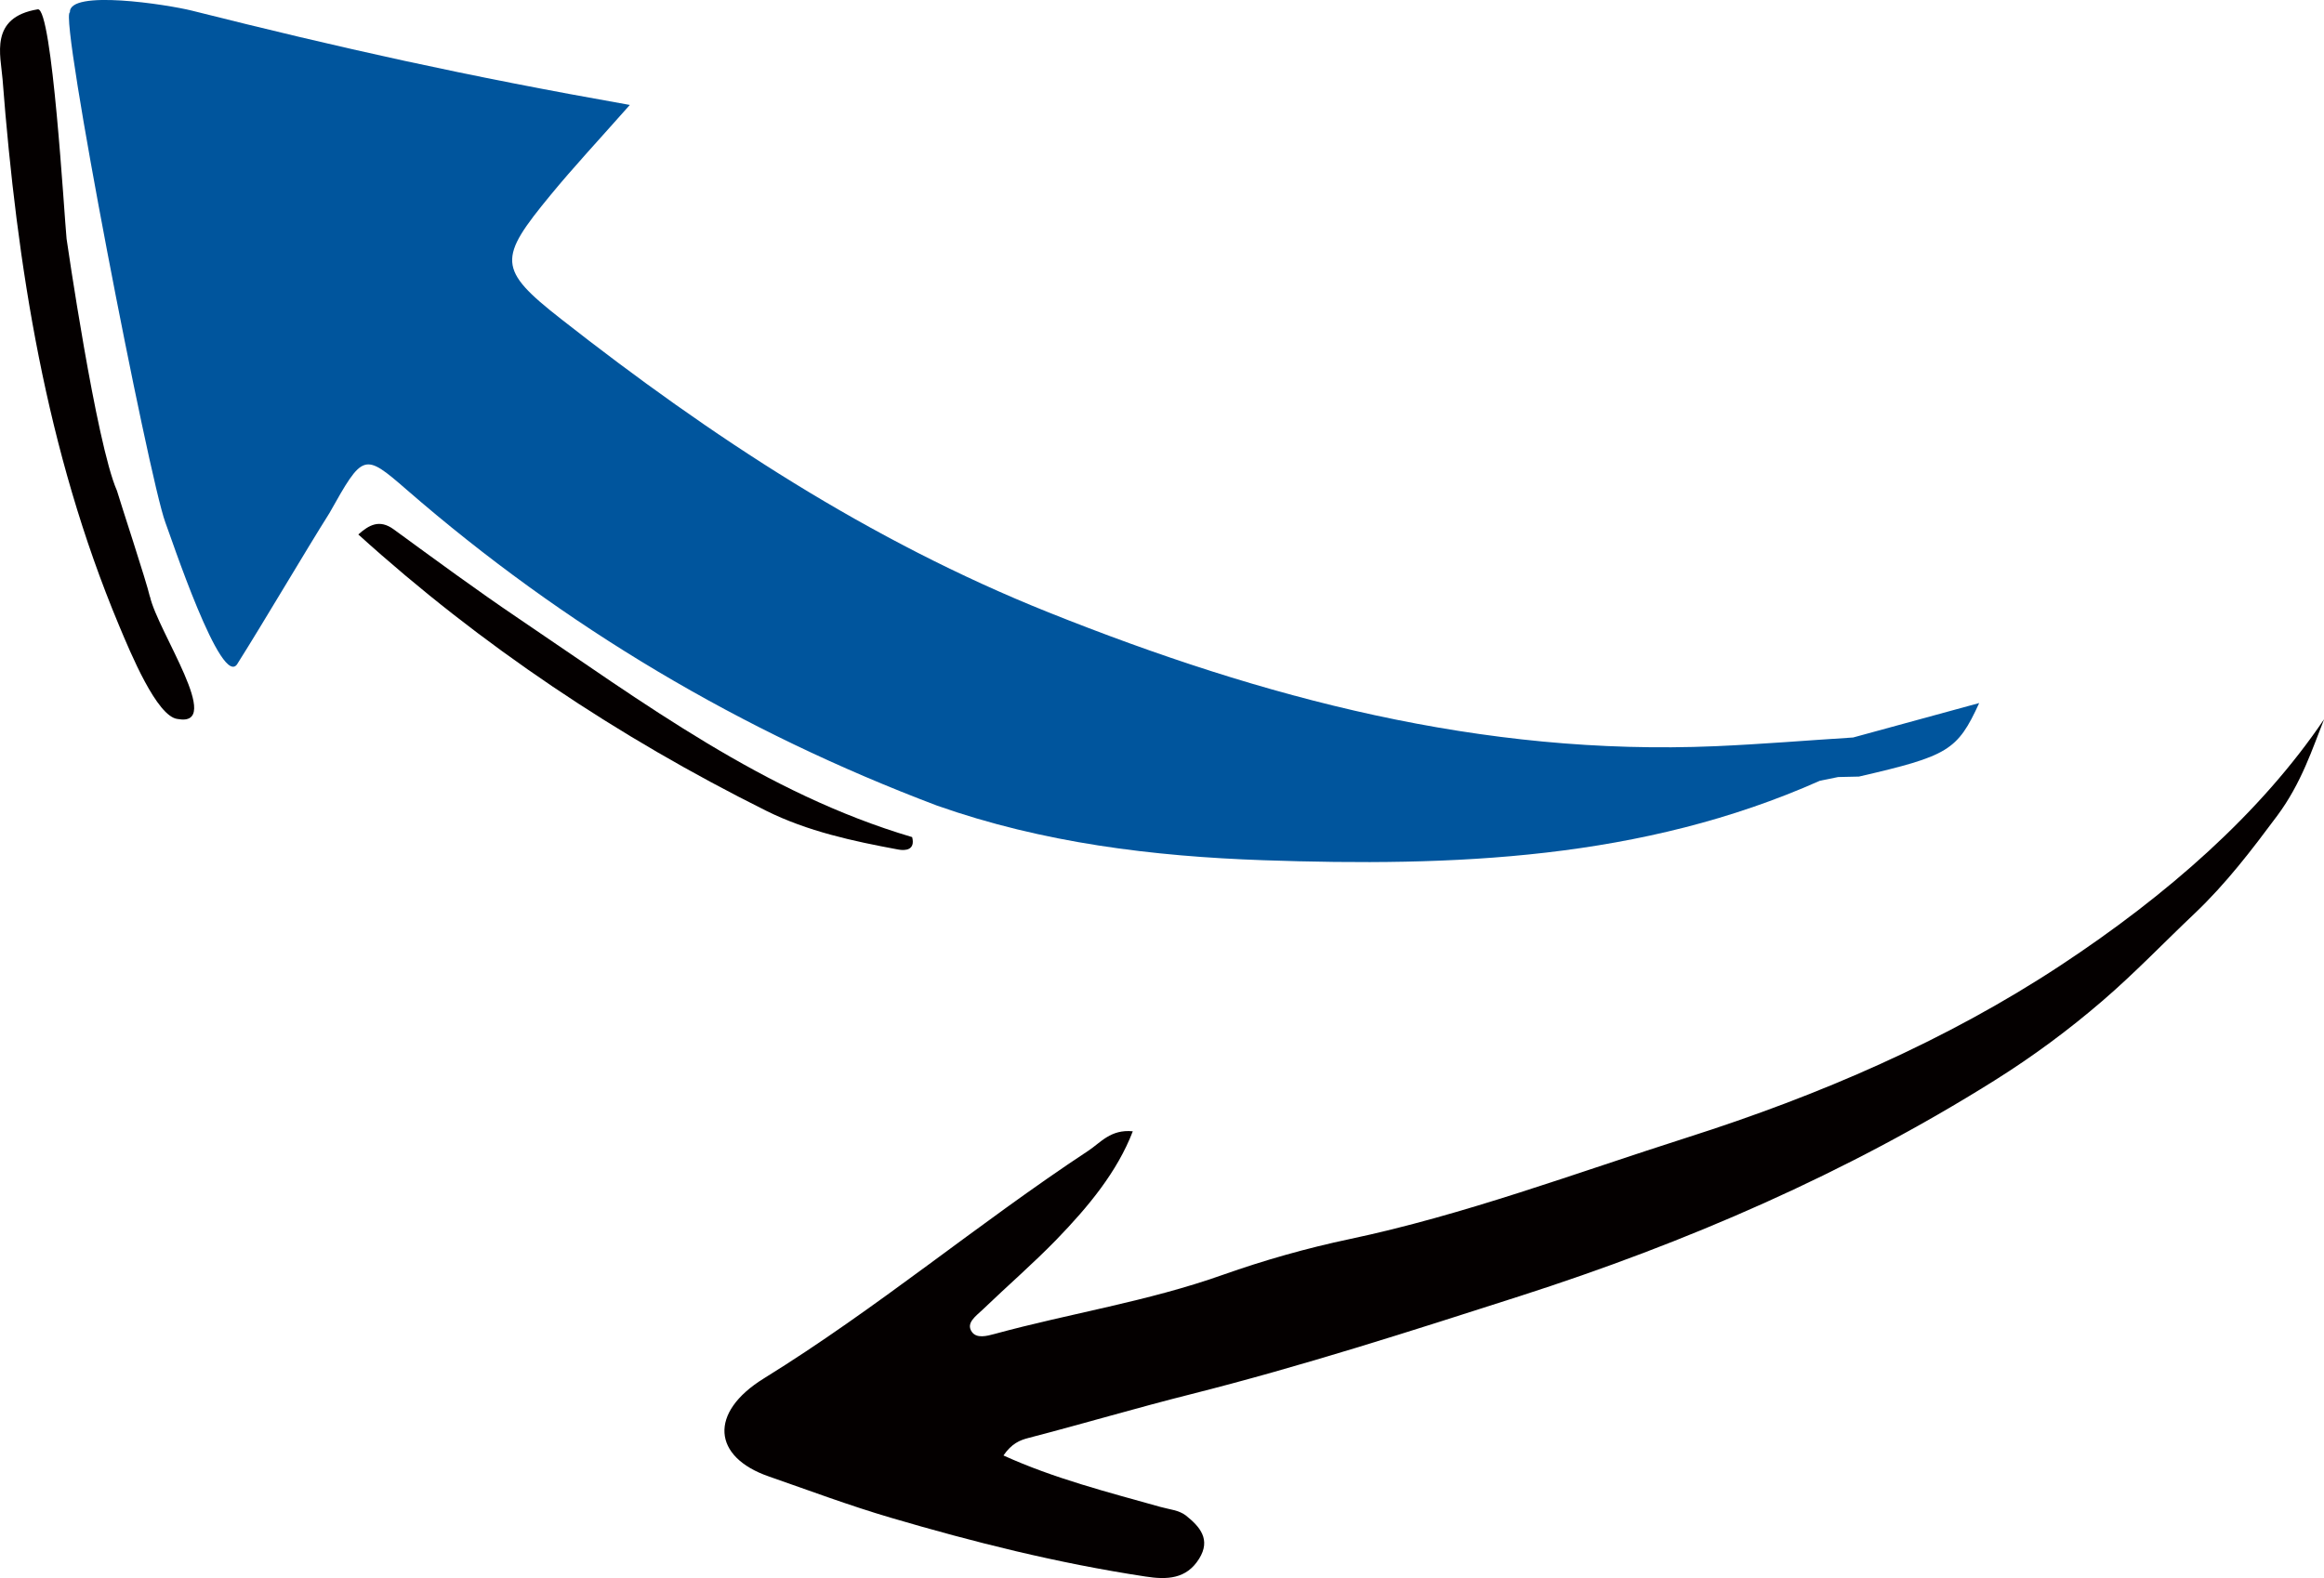
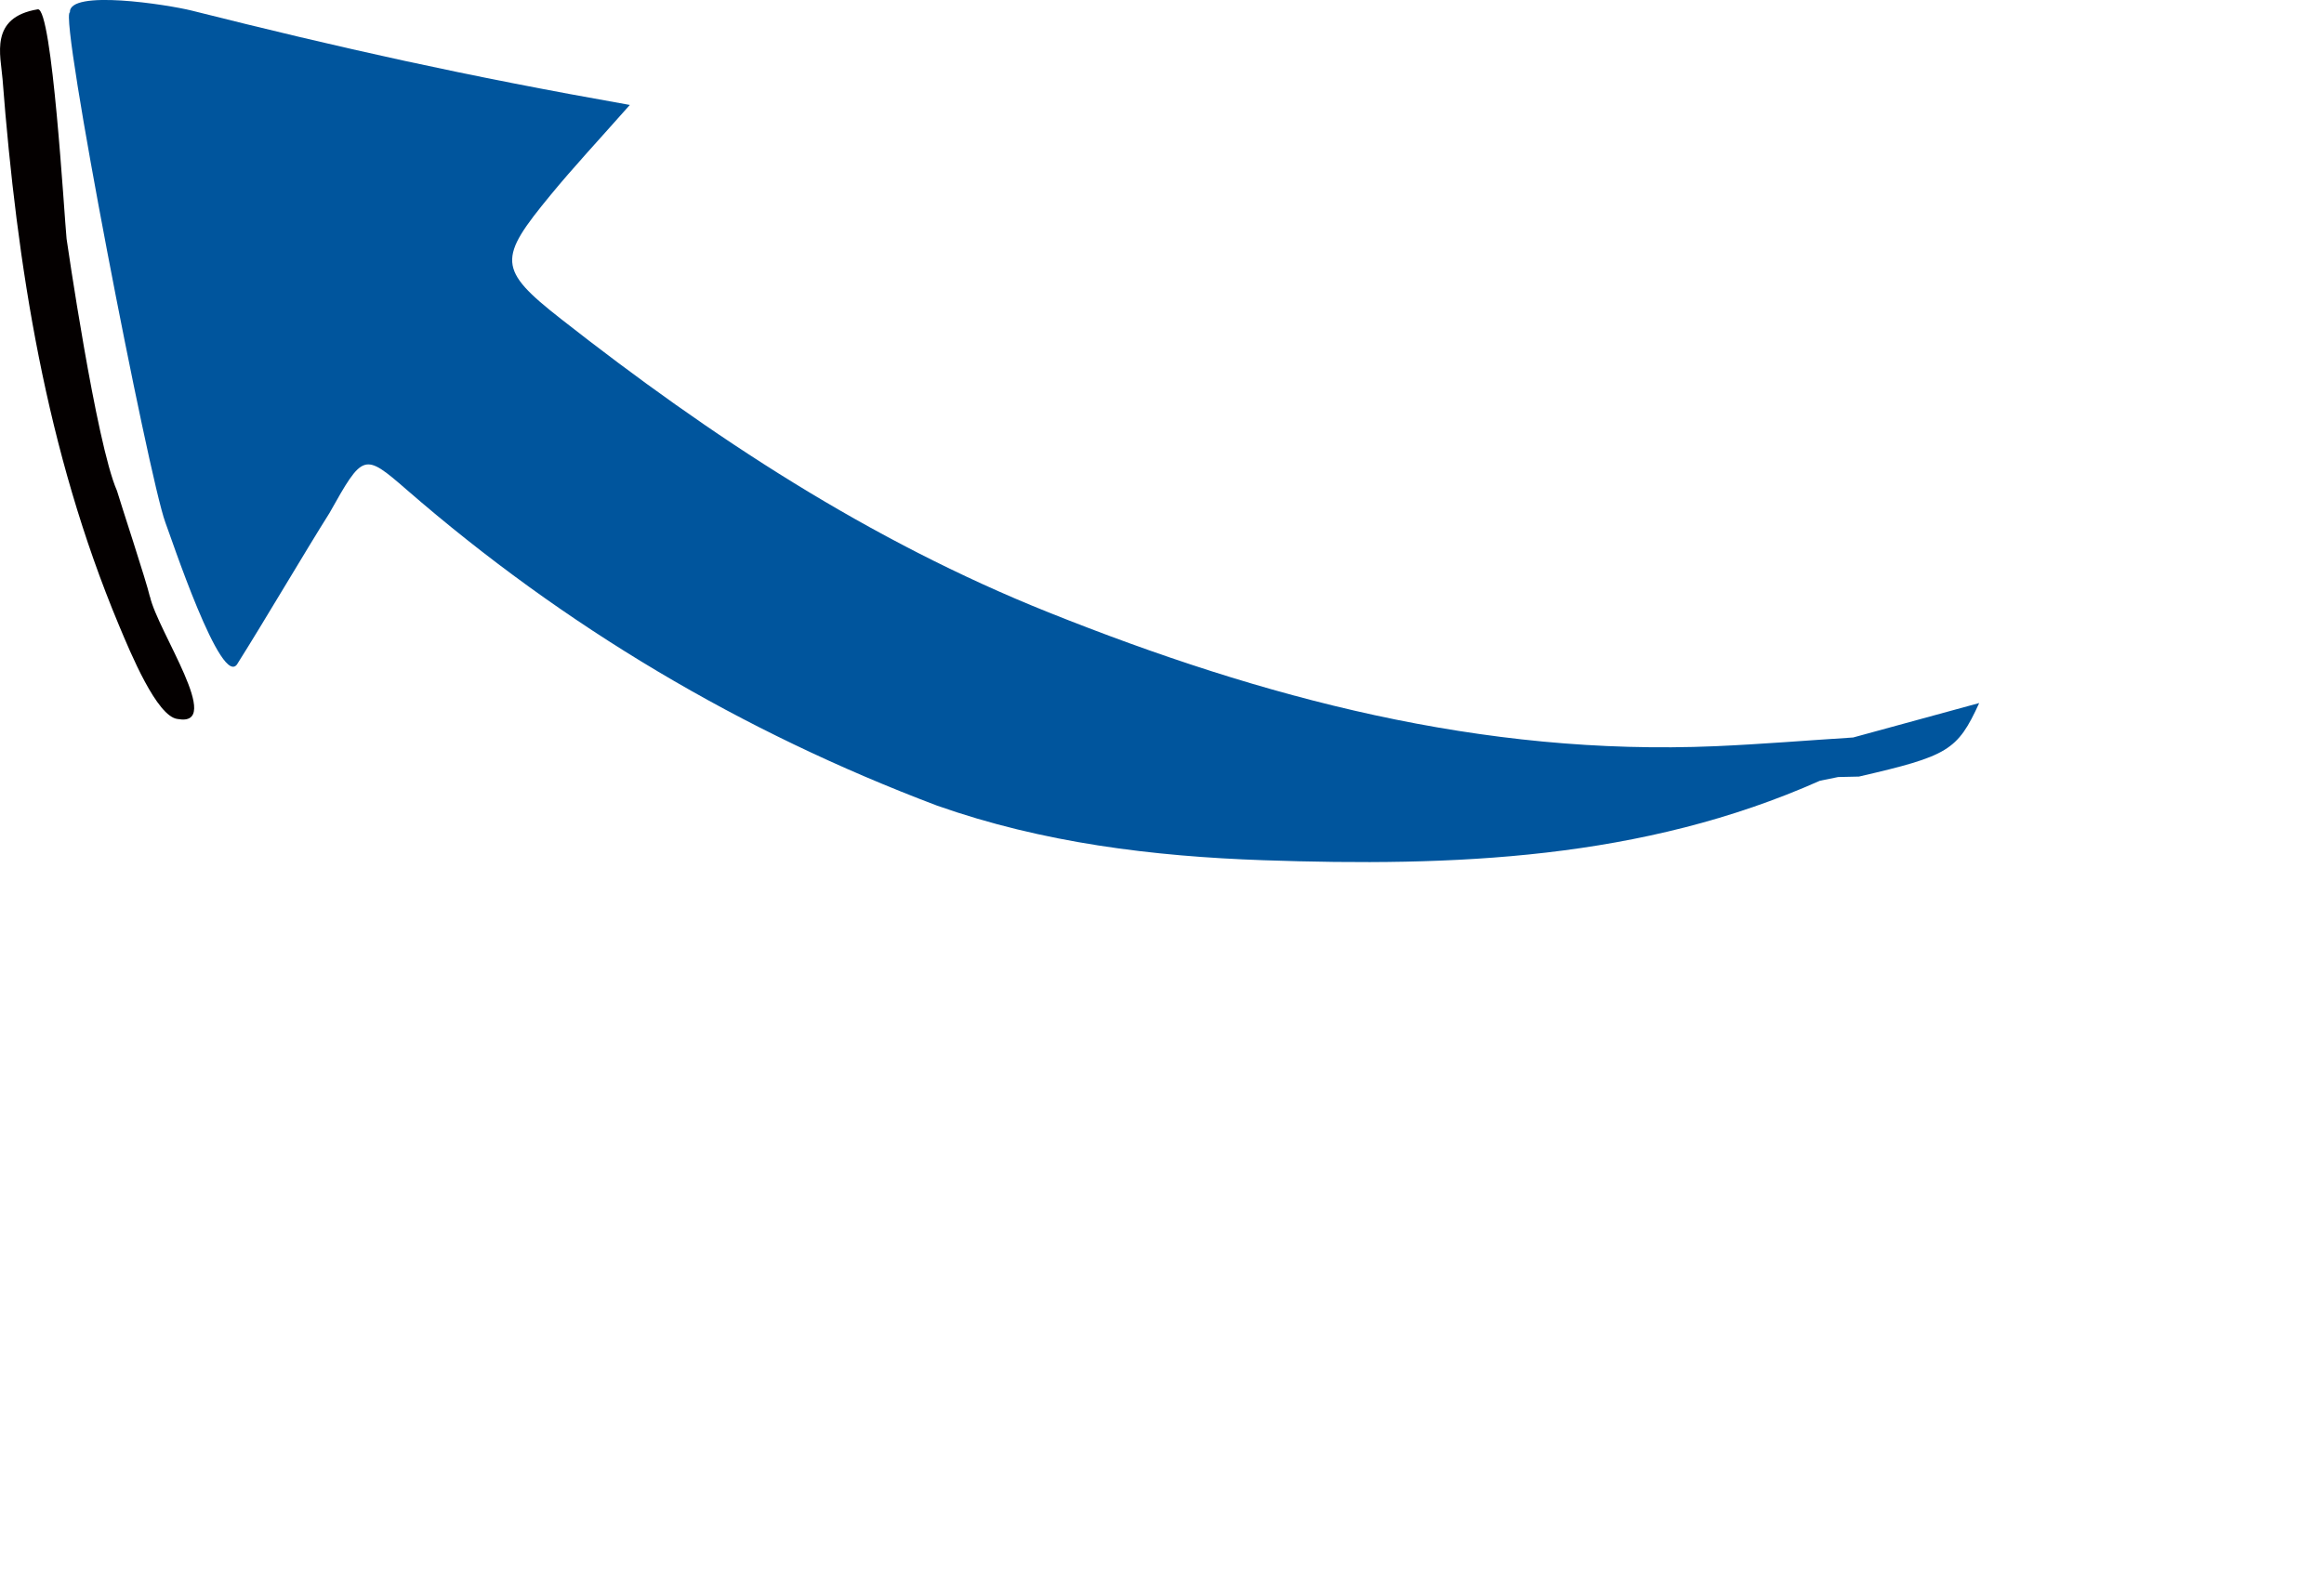
<svg xmlns="http://www.w3.org/2000/svg" id="_レイヤー_1" viewBox="0 0 199.7 135.65">
  <defs>
    <style>.cls-1{fill:#040000;}.cls-1,.cls-2{stroke-width:0px;}.cls-2{fill:#00559d;}</style>
  </defs>
-   <path class="cls-1" d="m86.24,125.11c4.33,1.97,8.93,3.14,13.45,4.41.77.22,1.62.28,2.22.75,1.2.96,2.16,2.06,1.13,3.71-1.09,1.75-2.75,1.82-4.61,1.53-7.58-1.15-14.8-2.97-21.87-5.05-3.58-1.05-7.01-2.34-10.49-3.55-4.84-1.67-5.19-5.49-.43-8.43,9.78-6.05,18.36-13.29,27.88-19.57,1.06-.7,1.92-1.86,3.82-1.67-1.33,3.47-3.8,6.46-6.56,9.31-2,2.06-4.23,3.99-6.32,6-.59.57-1.49,1.16-.95,1.93.41.59,1.29.36,1.95.18,6.52-1.78,13.16-2.79,19.61-5.08,3.56-1.26,7.23-2.3,10.88-3.07,9.89-2.09,19.42-5.67,29.07-8.75,11.31-3.61,22.2-8.3,32.01-14.76,9.2-6.06,17.23-13.11,22.68-21.18-1,2.51-1.94,5.49-4.04,8.31-2.17,2.91-4.35,5.79-7.11,8.41-2.64,2.5-5.12,5.1-7.9,7.49-2.88,2.48-5.95,4.76-9.3,6.86-12.73,7.98-26.42,13.91-40.77,18.52-9.37,3.01-18.72,6.02-28.26,8.43-4.62,1.16-9.29,2.55-13.96,3.76-.73.19-1.43.47-2.14,1.5Z" />
  <path class="cls-1" d="m12.89,51.29c.67,2.99,6.4,11.26,2.37,10.51-1.78-.2-4.04-5.67-5.04-8.06C3.95,38.74,1.46,22.87.22,6.81.06,4.75-.94,1.49,3.25.8c1.24-.14,2.27,17.72,2.47,19.72,0,0,2.54,17.61,4.33,21.66.28.97,2.54,7.82,2.83,9.11Z" />
-   <path class="cls-1" d="m78.38,71.95c.29,1.12-.58,1.19-1.2,1.07-3.89-.72-7.78-1.56-11.34-3.33-12.74-6.35-24.48-14.18-35.05-23.75.92-.82,1.82-1.33,3.04-.44,3.55,2.59,7.09,5.2,10.73,7.66,10.72,7.24,21.14,15.04,33.81,18.79Z" />
  <path class="cls-2" d="m20.44,56.99c2.2-3.48,5.8-9.61,7.87-12.89,2.89-5.14,2.95-5.21,6.63-2.01,13.57,11.79,28.78,20.81,45.59,27.16,9.07,3.2,18.53,4.36,28.03,4.69,16.3.56,32.53-.03,47.82-6.83.52-.11,1.05-.22,1.57-.32.6-.01,1.2-.03,1.79-.04,7.66-1.77,8.46-2.23,10.33-6.32-3.8,1.04-7.31,2-10.83,2.96-3.95.25-7.9.58-11.86.75-20.03.85-38.79-4.11-57.27-11.5-15.43-6.18-28.99-15.09-41.9-25.22-5.49-4.3-5.4-5.19-.89-10.67,1.99-2.42,4.13-4.71,6.8-7.73C39.87,6.5,29.36,4.15,16.47.91c-2.09-.52-10.58-1.84-10.46.15-.99.06,6.77,40,8.2,43.85.37.92,4.89,14.65,6.23,12.08Z" />
</svg>